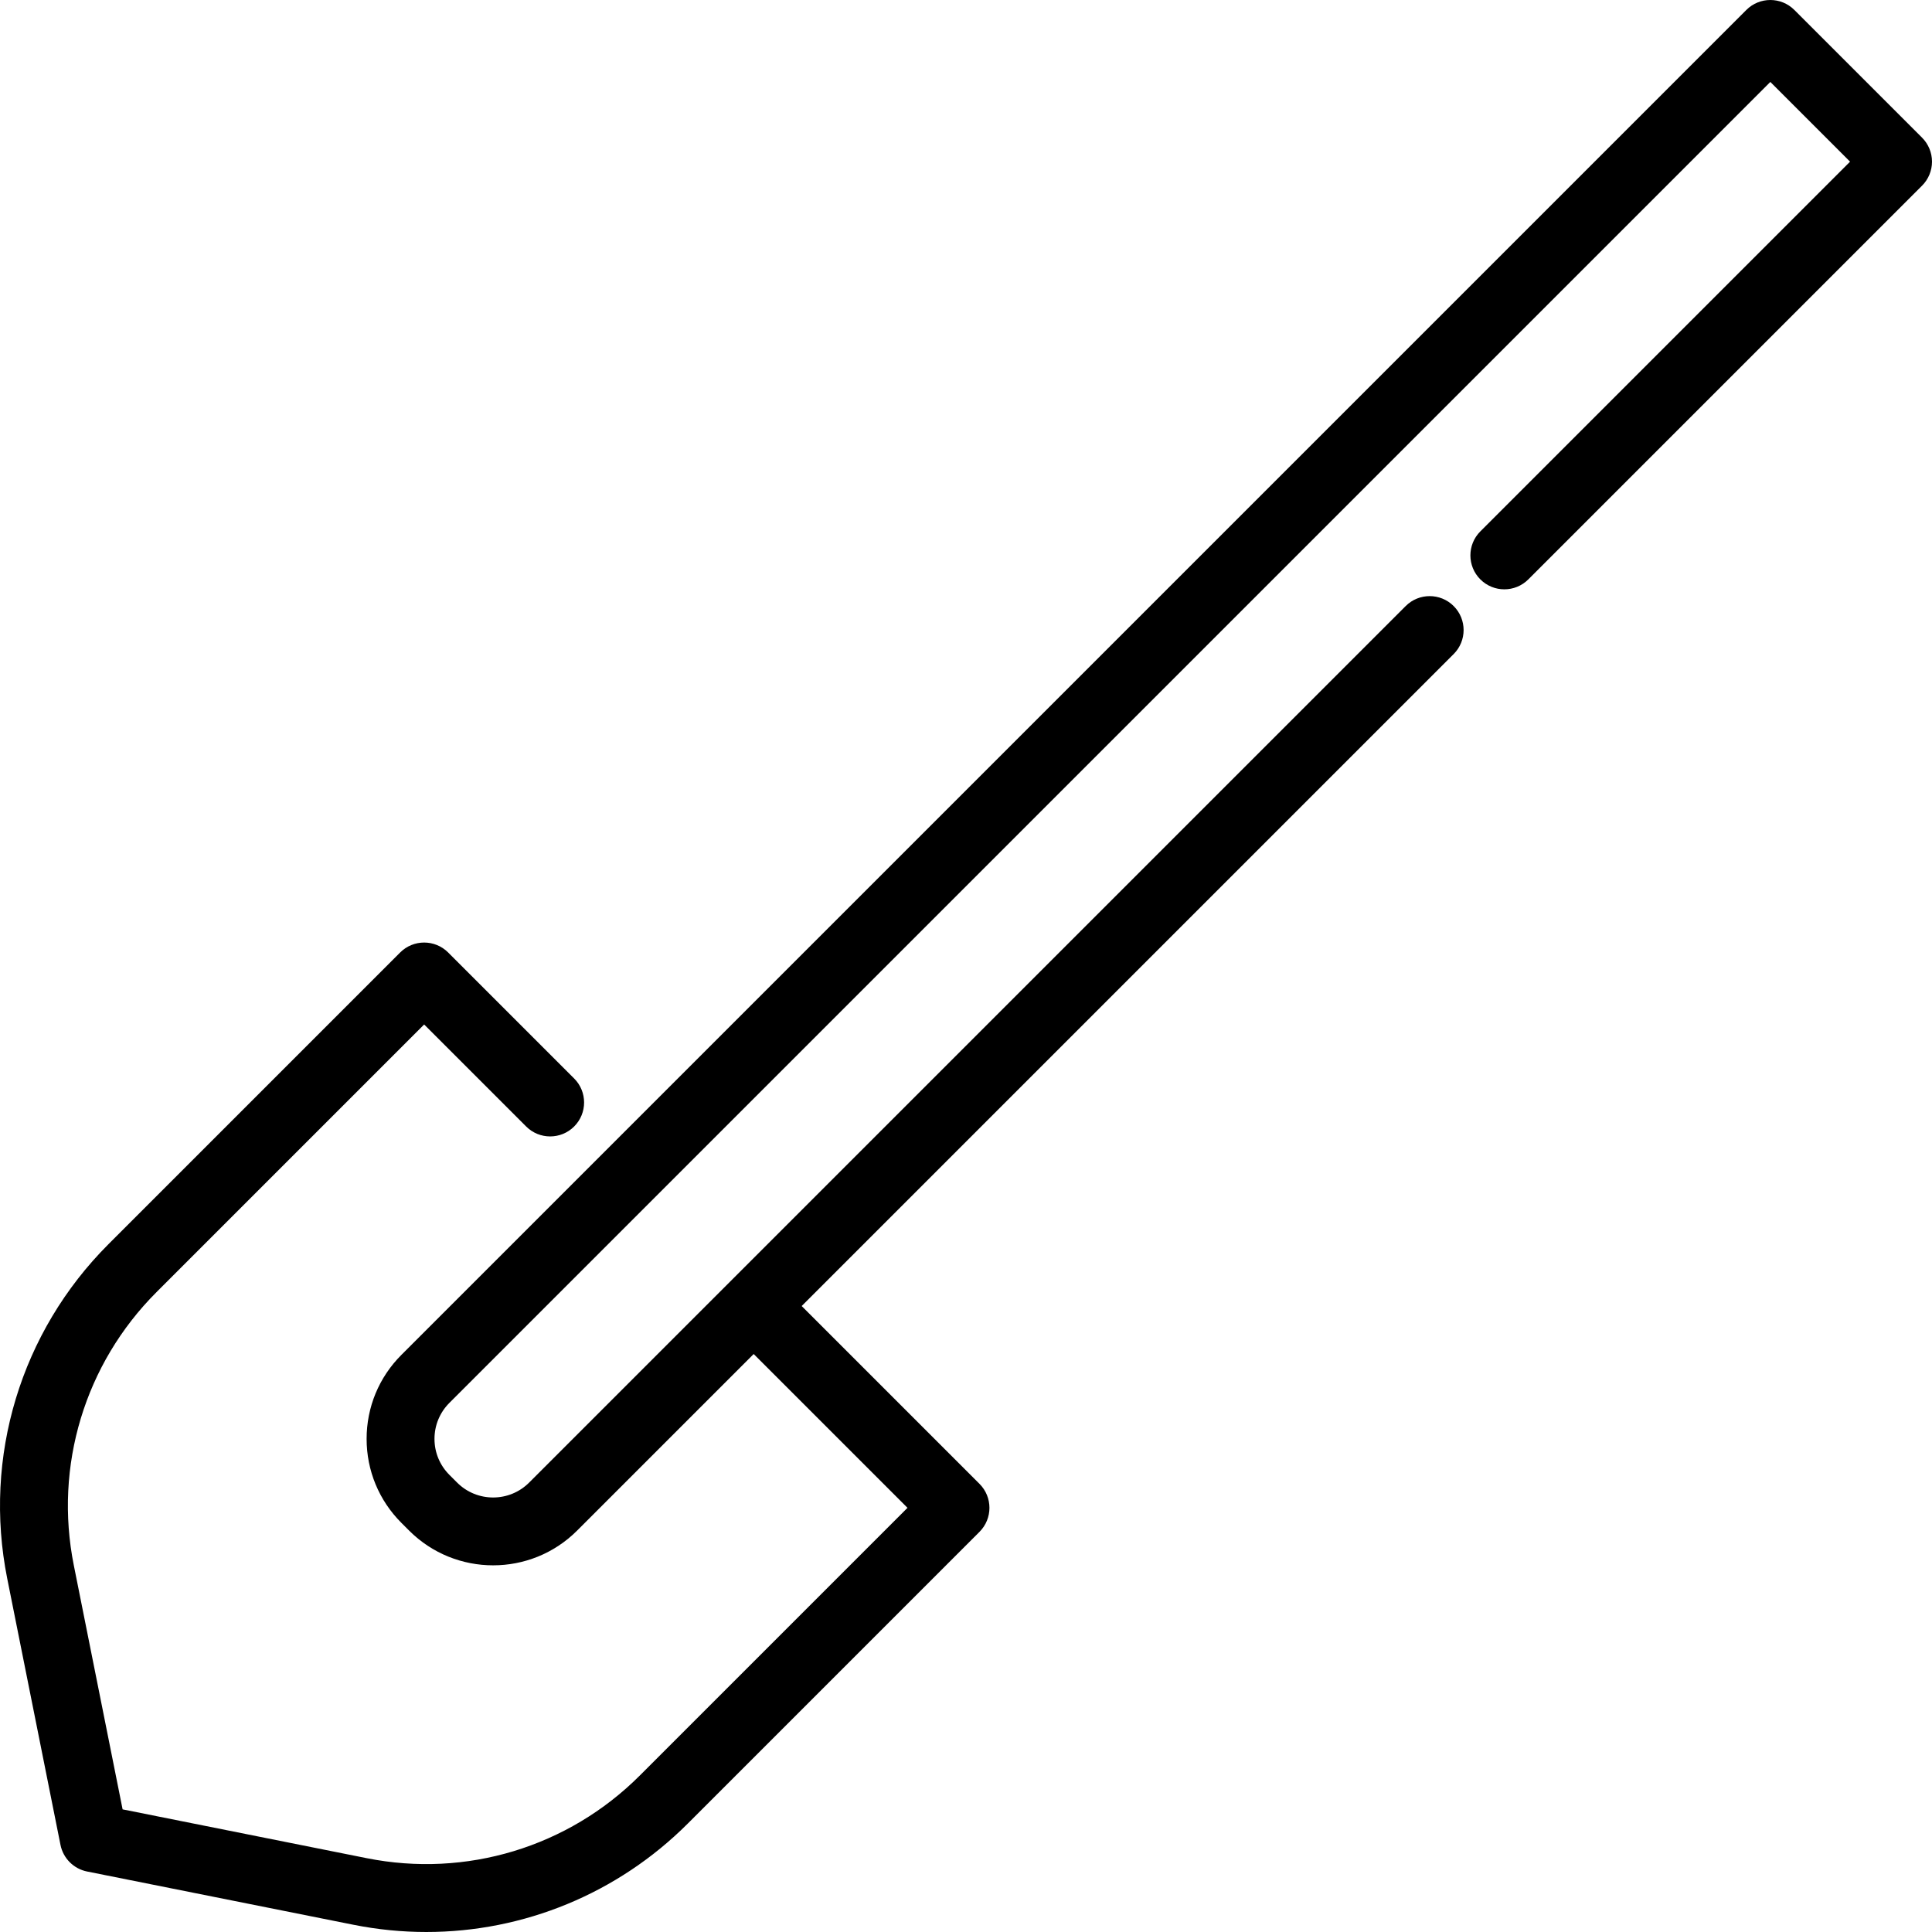
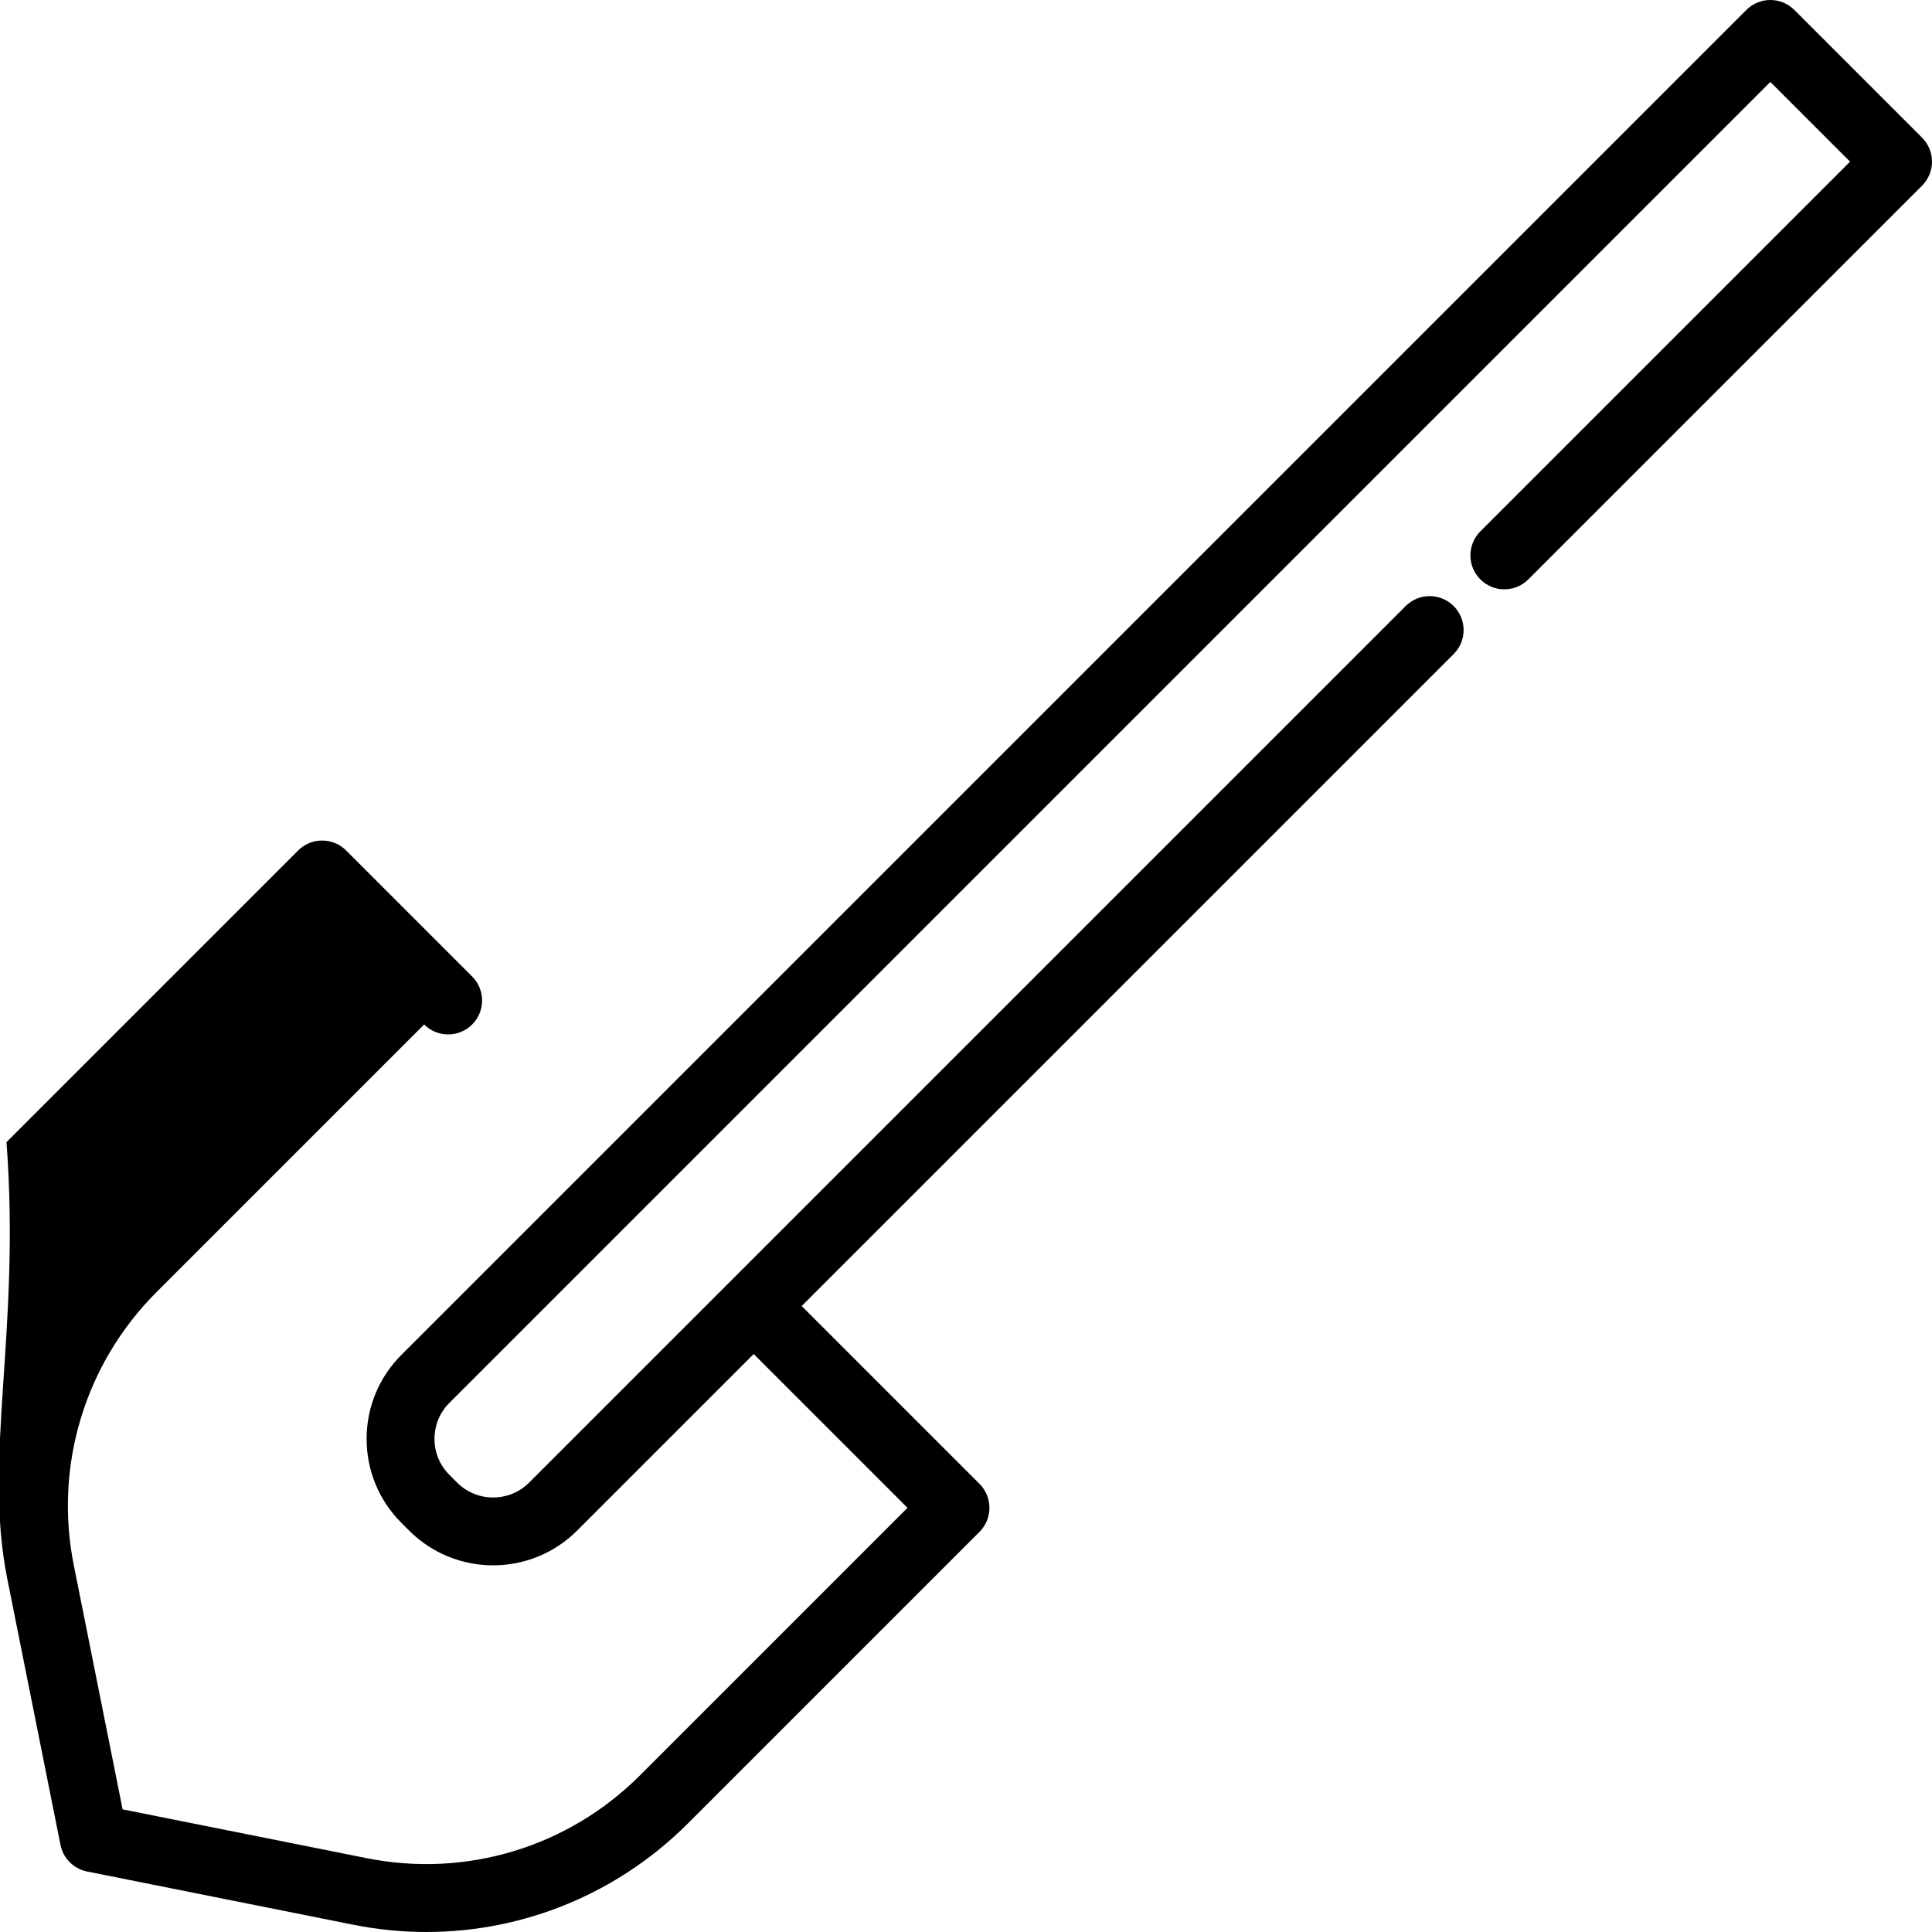
<svg xmlns="http://www.w3.org/2000/svg" fill="#000000" height="800px" width="800px" version="1.1" id="Layer_1" viewBox="0 0 512 512" xml:space="preserve">
  <g>
    <g>
-       <path d="M509.366,36.482L475.518,2.635c-3.513-3.513-9.208-3.513-12.72,0L106.376,359.056c-5.946,5.946-9.22,13.852-9.22,22.26    s3.274,16.314,9.22,22.259l2.048,2.048c6.138,6.137,14.199,9.205,22.26,9.205s16.122-3.069,22.26-9.206l46.792-46.792    l40.761,40.761l-70.933,70.933c-18.99,18.991-46.052,27.184-72.392,21.911l-64.679-12.932l-12.933-64.68    c-5.271-26.338,2.922-53.399,21.913-72.39l70.933-70.933l27.031,27.031c3.513,3.513,9.208,3.513,12.72,0    c3.513-3.513,3.513-9.208,0-12.72l-33.391-33.391c-3.513-3.513-9.208-3.513-12.72,0l-77.293,77.293    C5.496,352.97-4.533,386.105,1.92,418.355l14.109,70.559c0.712,3.561,3.496,6.344,7.057,7.057l70.559,14.107    c6.44,1.289,12.917,1.921,19.341,1.921c25.749,0,50.689-10.141,69.299-28.751l77.293-77.293c3.513-3.513,3.513-9.208,0-12.72    l-47.121-47.122l172.781-172.781c3.513-3.513,3.513-9.208,0-12.72c-3.513-3.513-9.208-3.513-12.72,0L140.223,392.904    c-5.26,5.26-13.818,5.26-19.079,0l-2.048-2.048c-2.549-2.549-3.952-5.937-3.952-9.539c0-3.604,1.403-6.992,3.952-9.541    l350.062-350.06l21.127,21.127l-97.98,97.98c-3.513,3.513-3.513,9.208,0,12.72c3.513,3.513,9.208,3.513,12.72,0l104.34-104.34    c1.687-1.686,2.635-3.974,2.635-6.36S511.053,38.17,509.366,36.482z" />
+       <path d="M509.366,36.482L475.518,2.635c-3.513-3.513-9.208-3.513-12.72,0L106.376,359.056c-5.946,5.946-9.22,13.852-9.22,22.26    s3.274,16.314,9.22,22.259l2.048,2.048c6.138,6.137,14.199,9.205,22.26,9.205s16.122-3.069,22.26-9.206l46.792-46.792    l40.761,40.761l-70.933,70.933c-18.99,18.991-46.052,27.184-72.392,21.911l-64.679-12.932l-12.933-64.68    c-5.271-26.338,2.922-53.399,21.913-72.39l70.933-70.933c3.513,3.513,9.208,3.513,12.72,0    c3.513-3.513,3.513-9.208,0-12.72l-33.391-33.391c-3.513-3.513-9.208-3.513-12.72,0l-77.293,77.293    C5.496,352.97-4.533,386.105,1.92,418.355l14.109,70.559c0.712,3.561,3.496,6.344,7.057,7.057l70.559,14.107    c6.44,1.289,12.917,1.921,19.341,1.921c25.749,0,50.689-10.141,69.299-28.751l77.293-77.293c3.513-3.513,3.513-9.208,0-12.72    l-47.121-47.122l172.781-172.781c3.513-3.513,3.513-9.208,0-12.72c-3.513-3.513-9.208-3.513-12.72,0L140.223,392.904    c-5.26,5.26-13.818,5.26-19.079,0l-2.048-2.048c-2.549-2.549-3.952-5.937-3.952-9.539c0-3.604,1.403-6.992,3.952-9.541    l350.062-350.06l21.127,21.127l-97.98,97.98c-3.513,3.513-3.513,9.208,0,12.72c3.513,3.513,9.208,3.513,12.72,0l104.34-104.34    c1.687-1.686,2.635-3.974,2.635-6.36S511.053,38.17,509.366,36.482z" />
    </g>
  </g>
</svg>